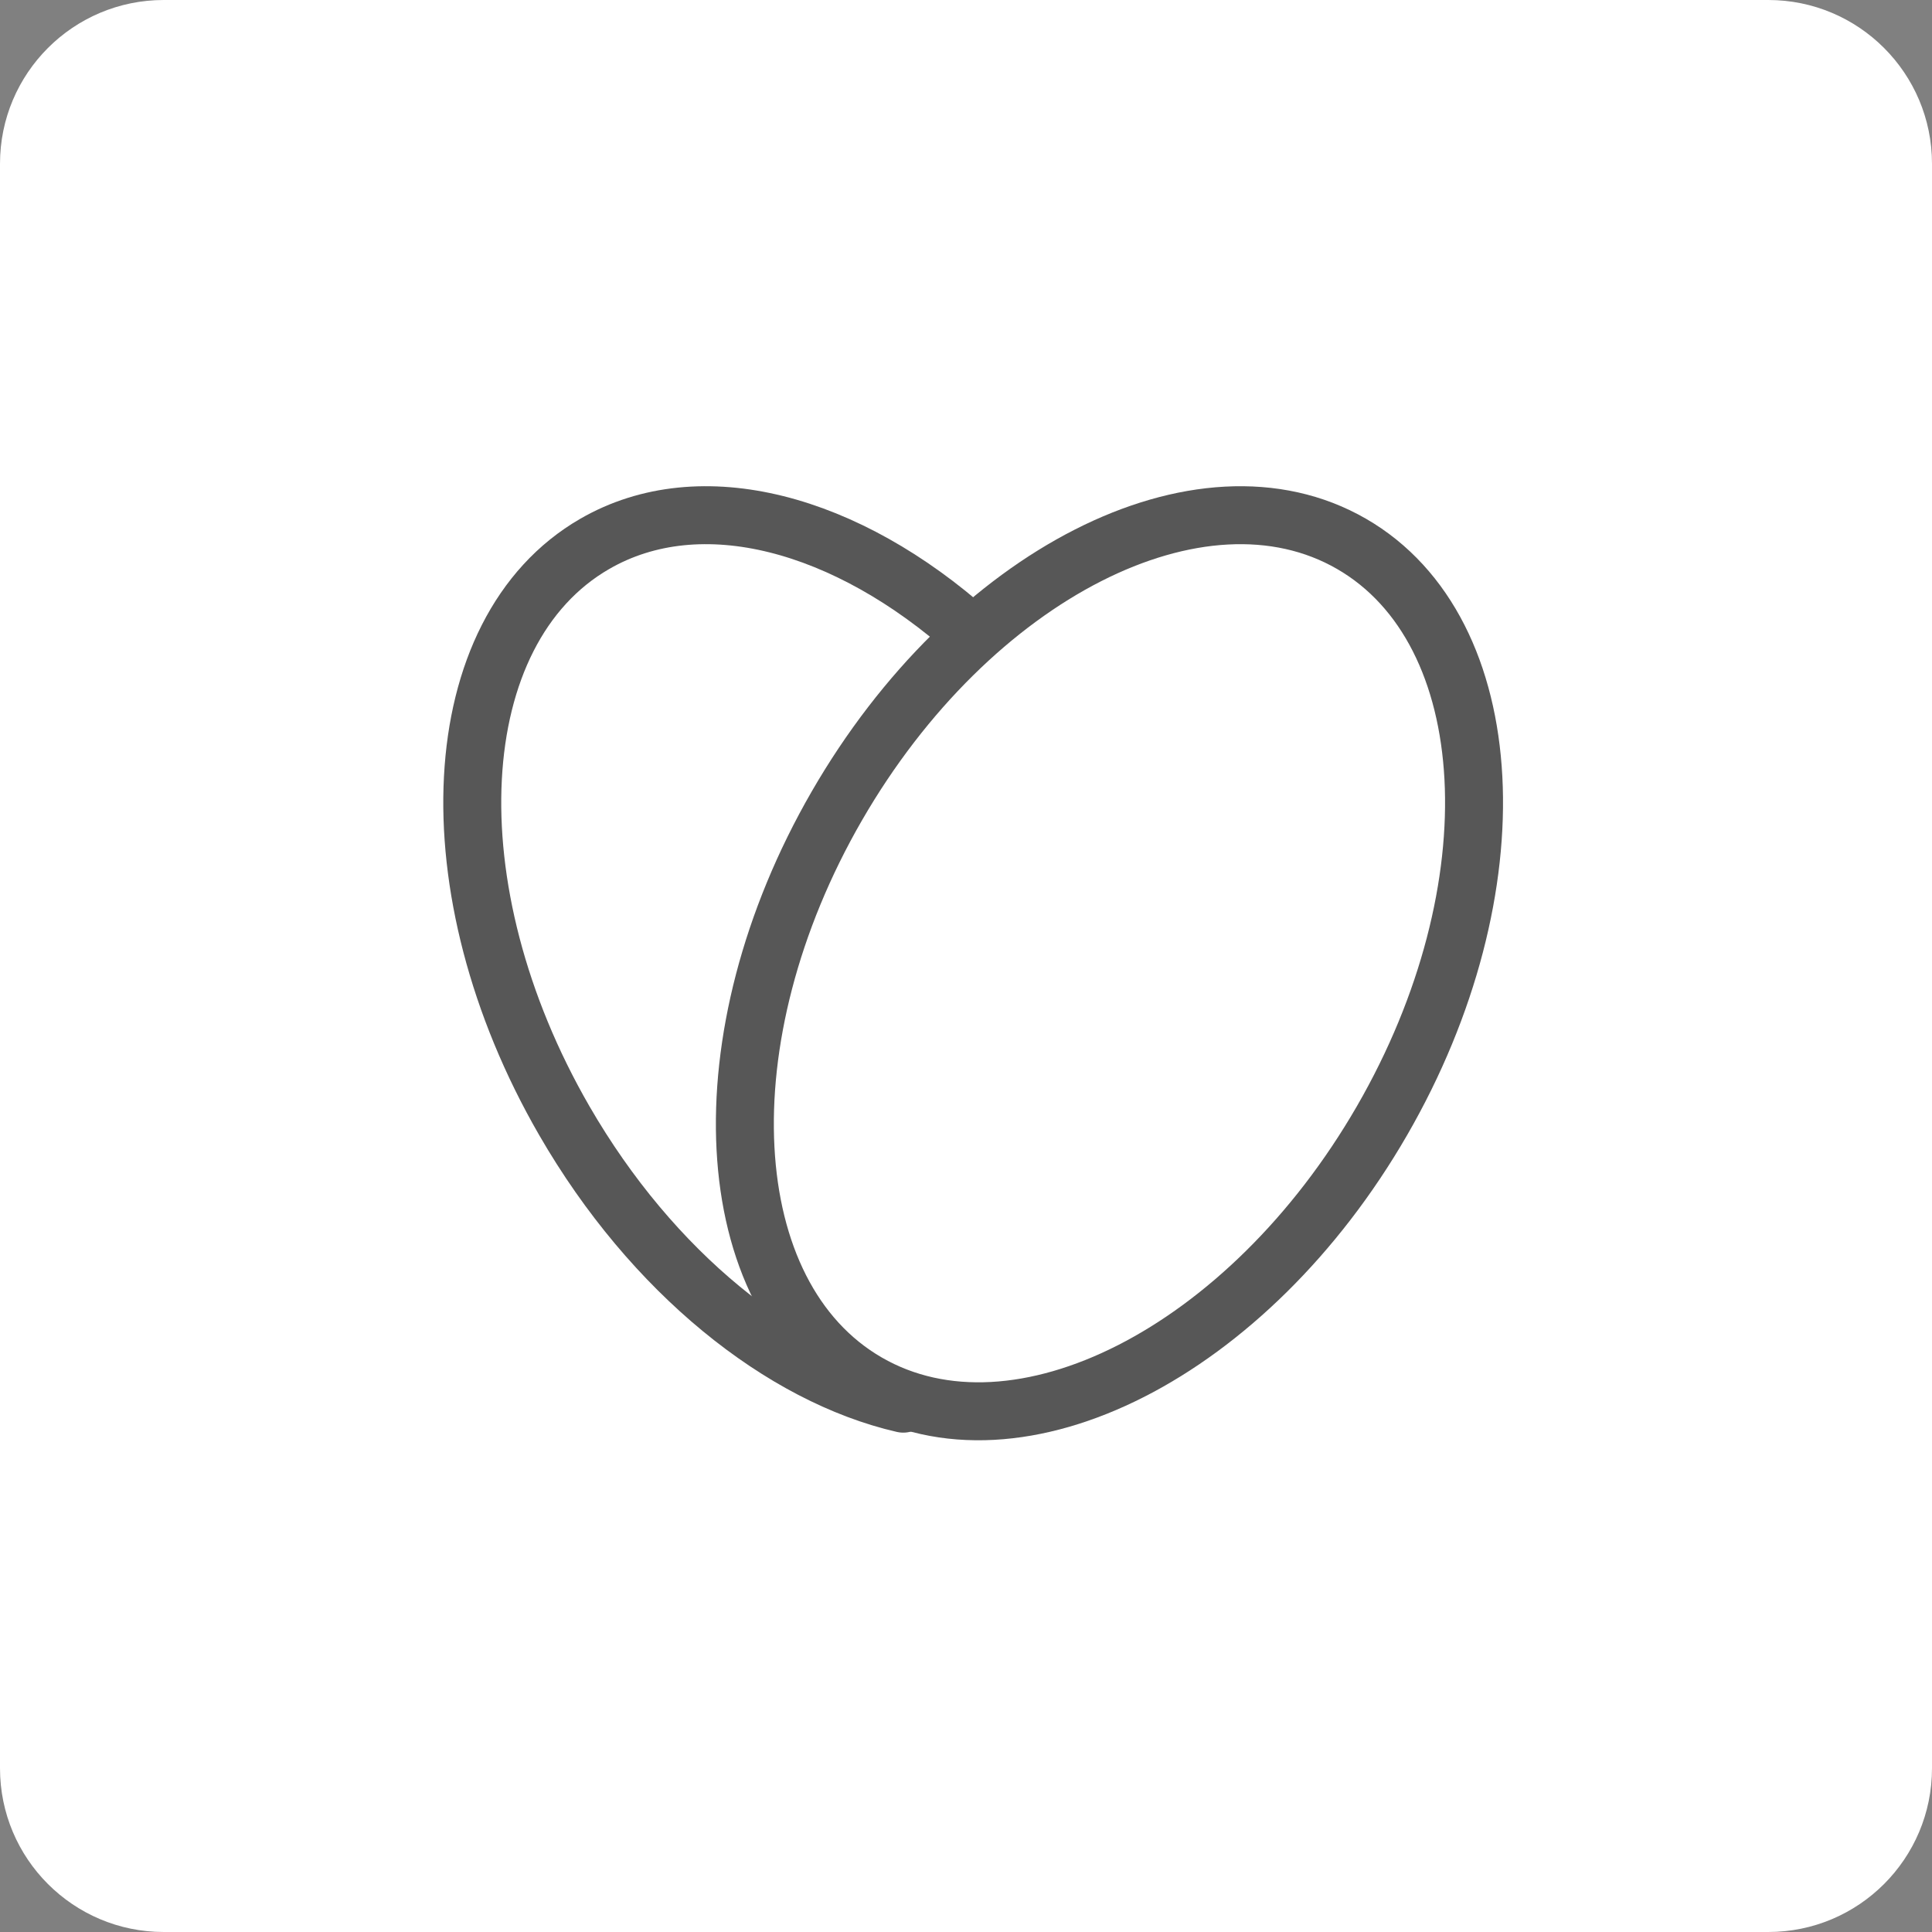
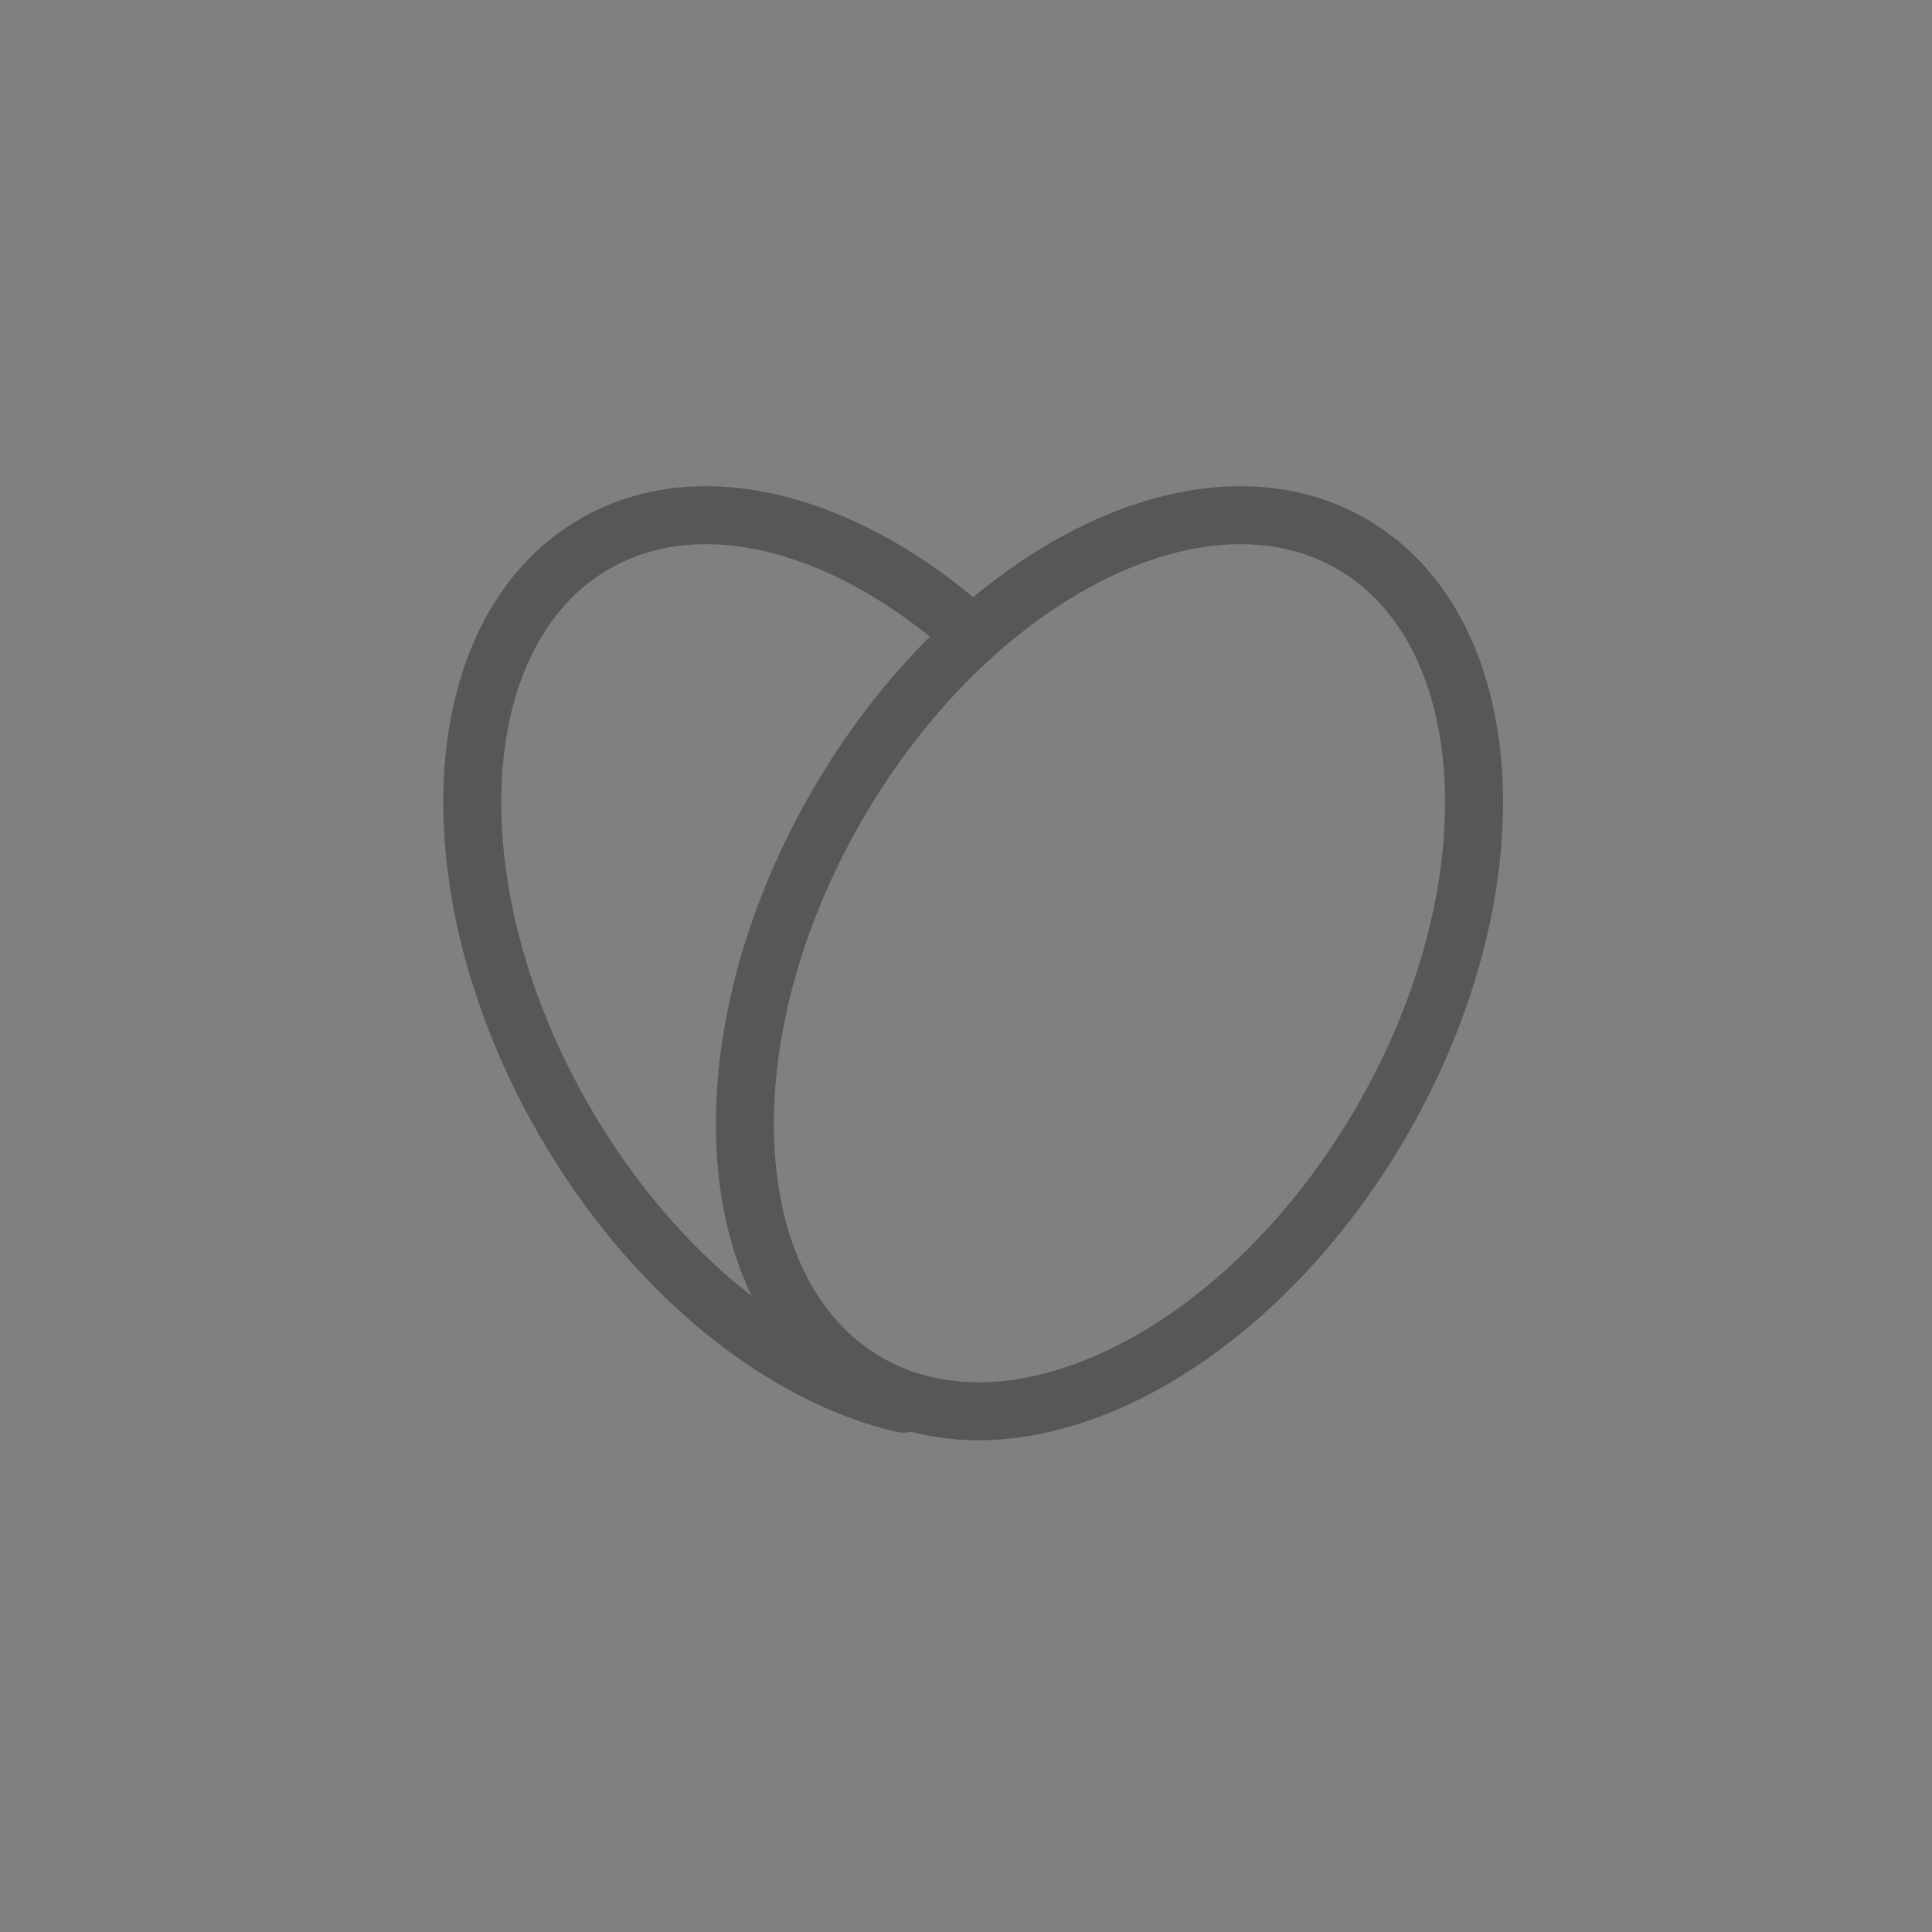
<svg xmlns="http://www.w3.org/2000/svg" width="100" height="100" viewBox="0 0 100 100" fill="none">
  <rect x="0" y="0" width="100" height="100" fill="#808080" stroke="none" />
-   <path d="M91.525 0H8.475C3.794 0 0 3.794 0 8.475V91.525C0 96.206 3.794 100 8.475 100H91.525C96.206 100 100 96.206 100 91.525V8.475C100 3.794 96.206 0 91.525 0Z" fill="white" />
  <path d="M50.241 32.779C43.837 27.064 36.281 24.977 30.784 28.151C22.991 32.65 22.285 46.015 29.207 58.003C33.757 65.885 40.471 71.209 46.752 72.653" stroke="#575757" stroke-width="3" stroke-linecap="round" stroke-linejoin="round" />
  <path d="M43.316 41.712C36.395 53.7 37.101 67.065 44.893 71.564C52.685 76.063 64.613 69.991 71.534 58.003C78.456 46.015 77.749 32.65 69.957 28.151C62.165 23.652 50.237 29.724 43.316 41.712Z" stroke="#575757" stroke-width="3" stroke-linecap="round" stroke-linejoin="round" />
</svg>